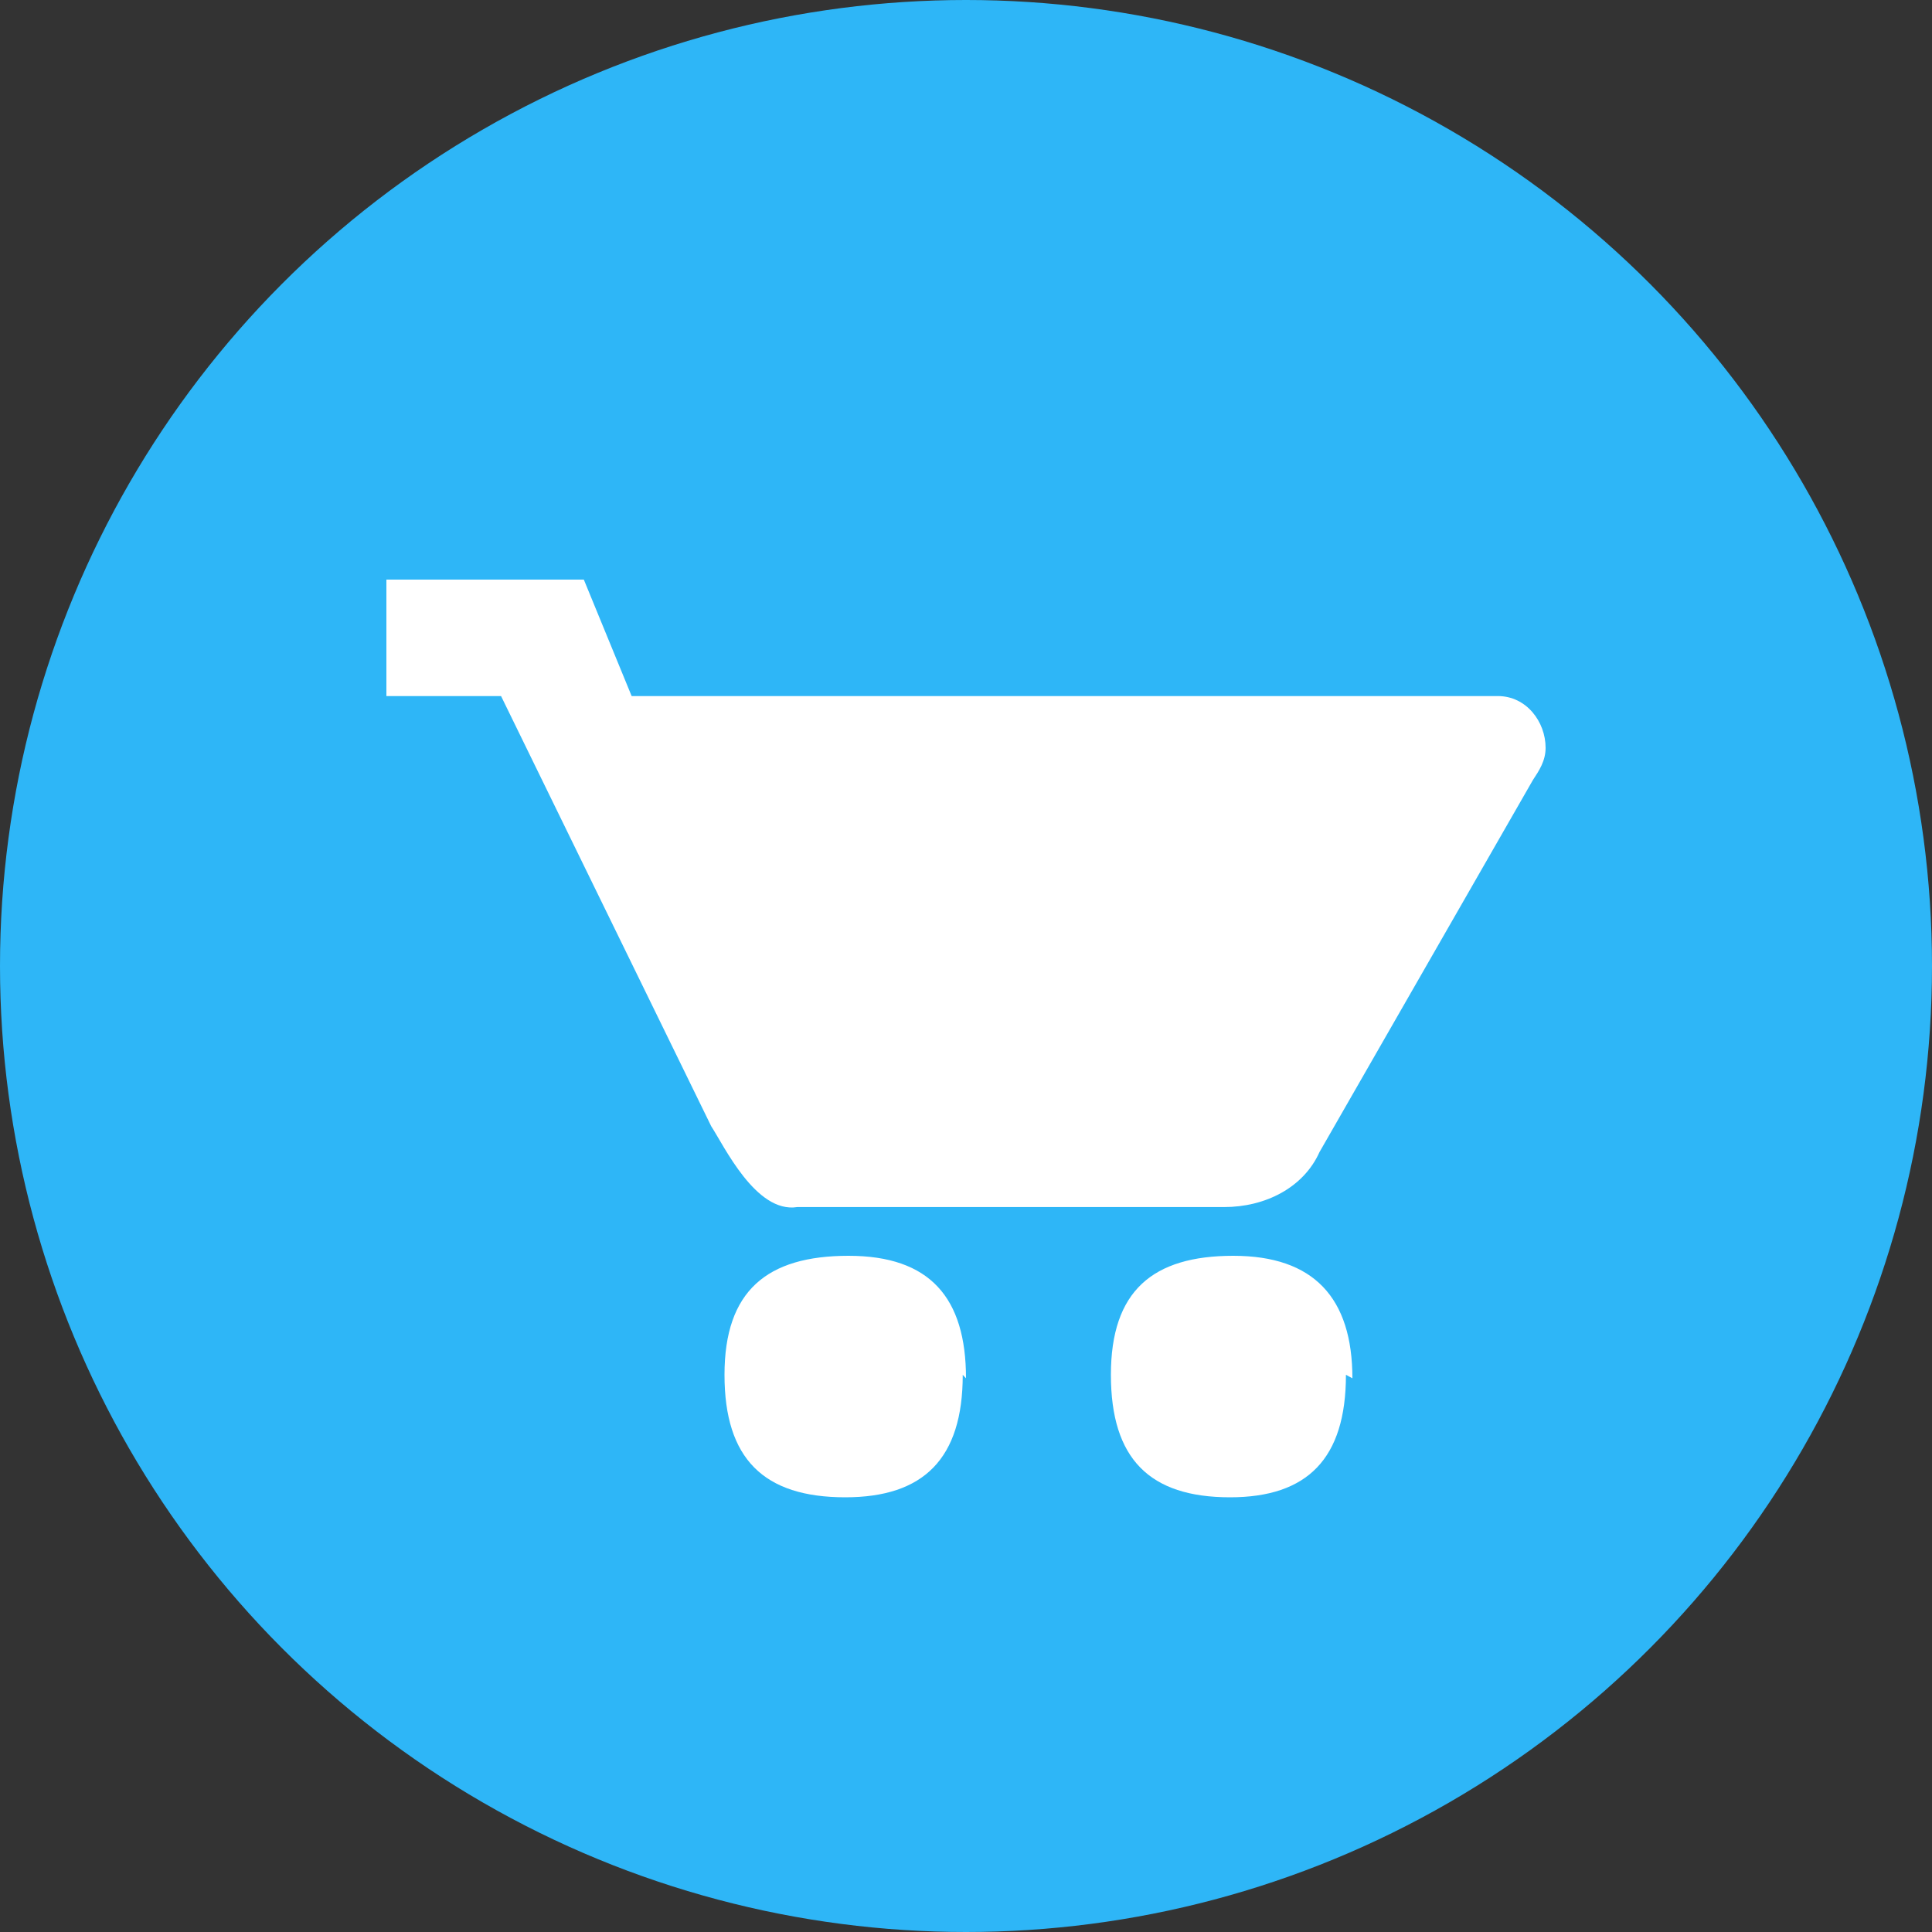
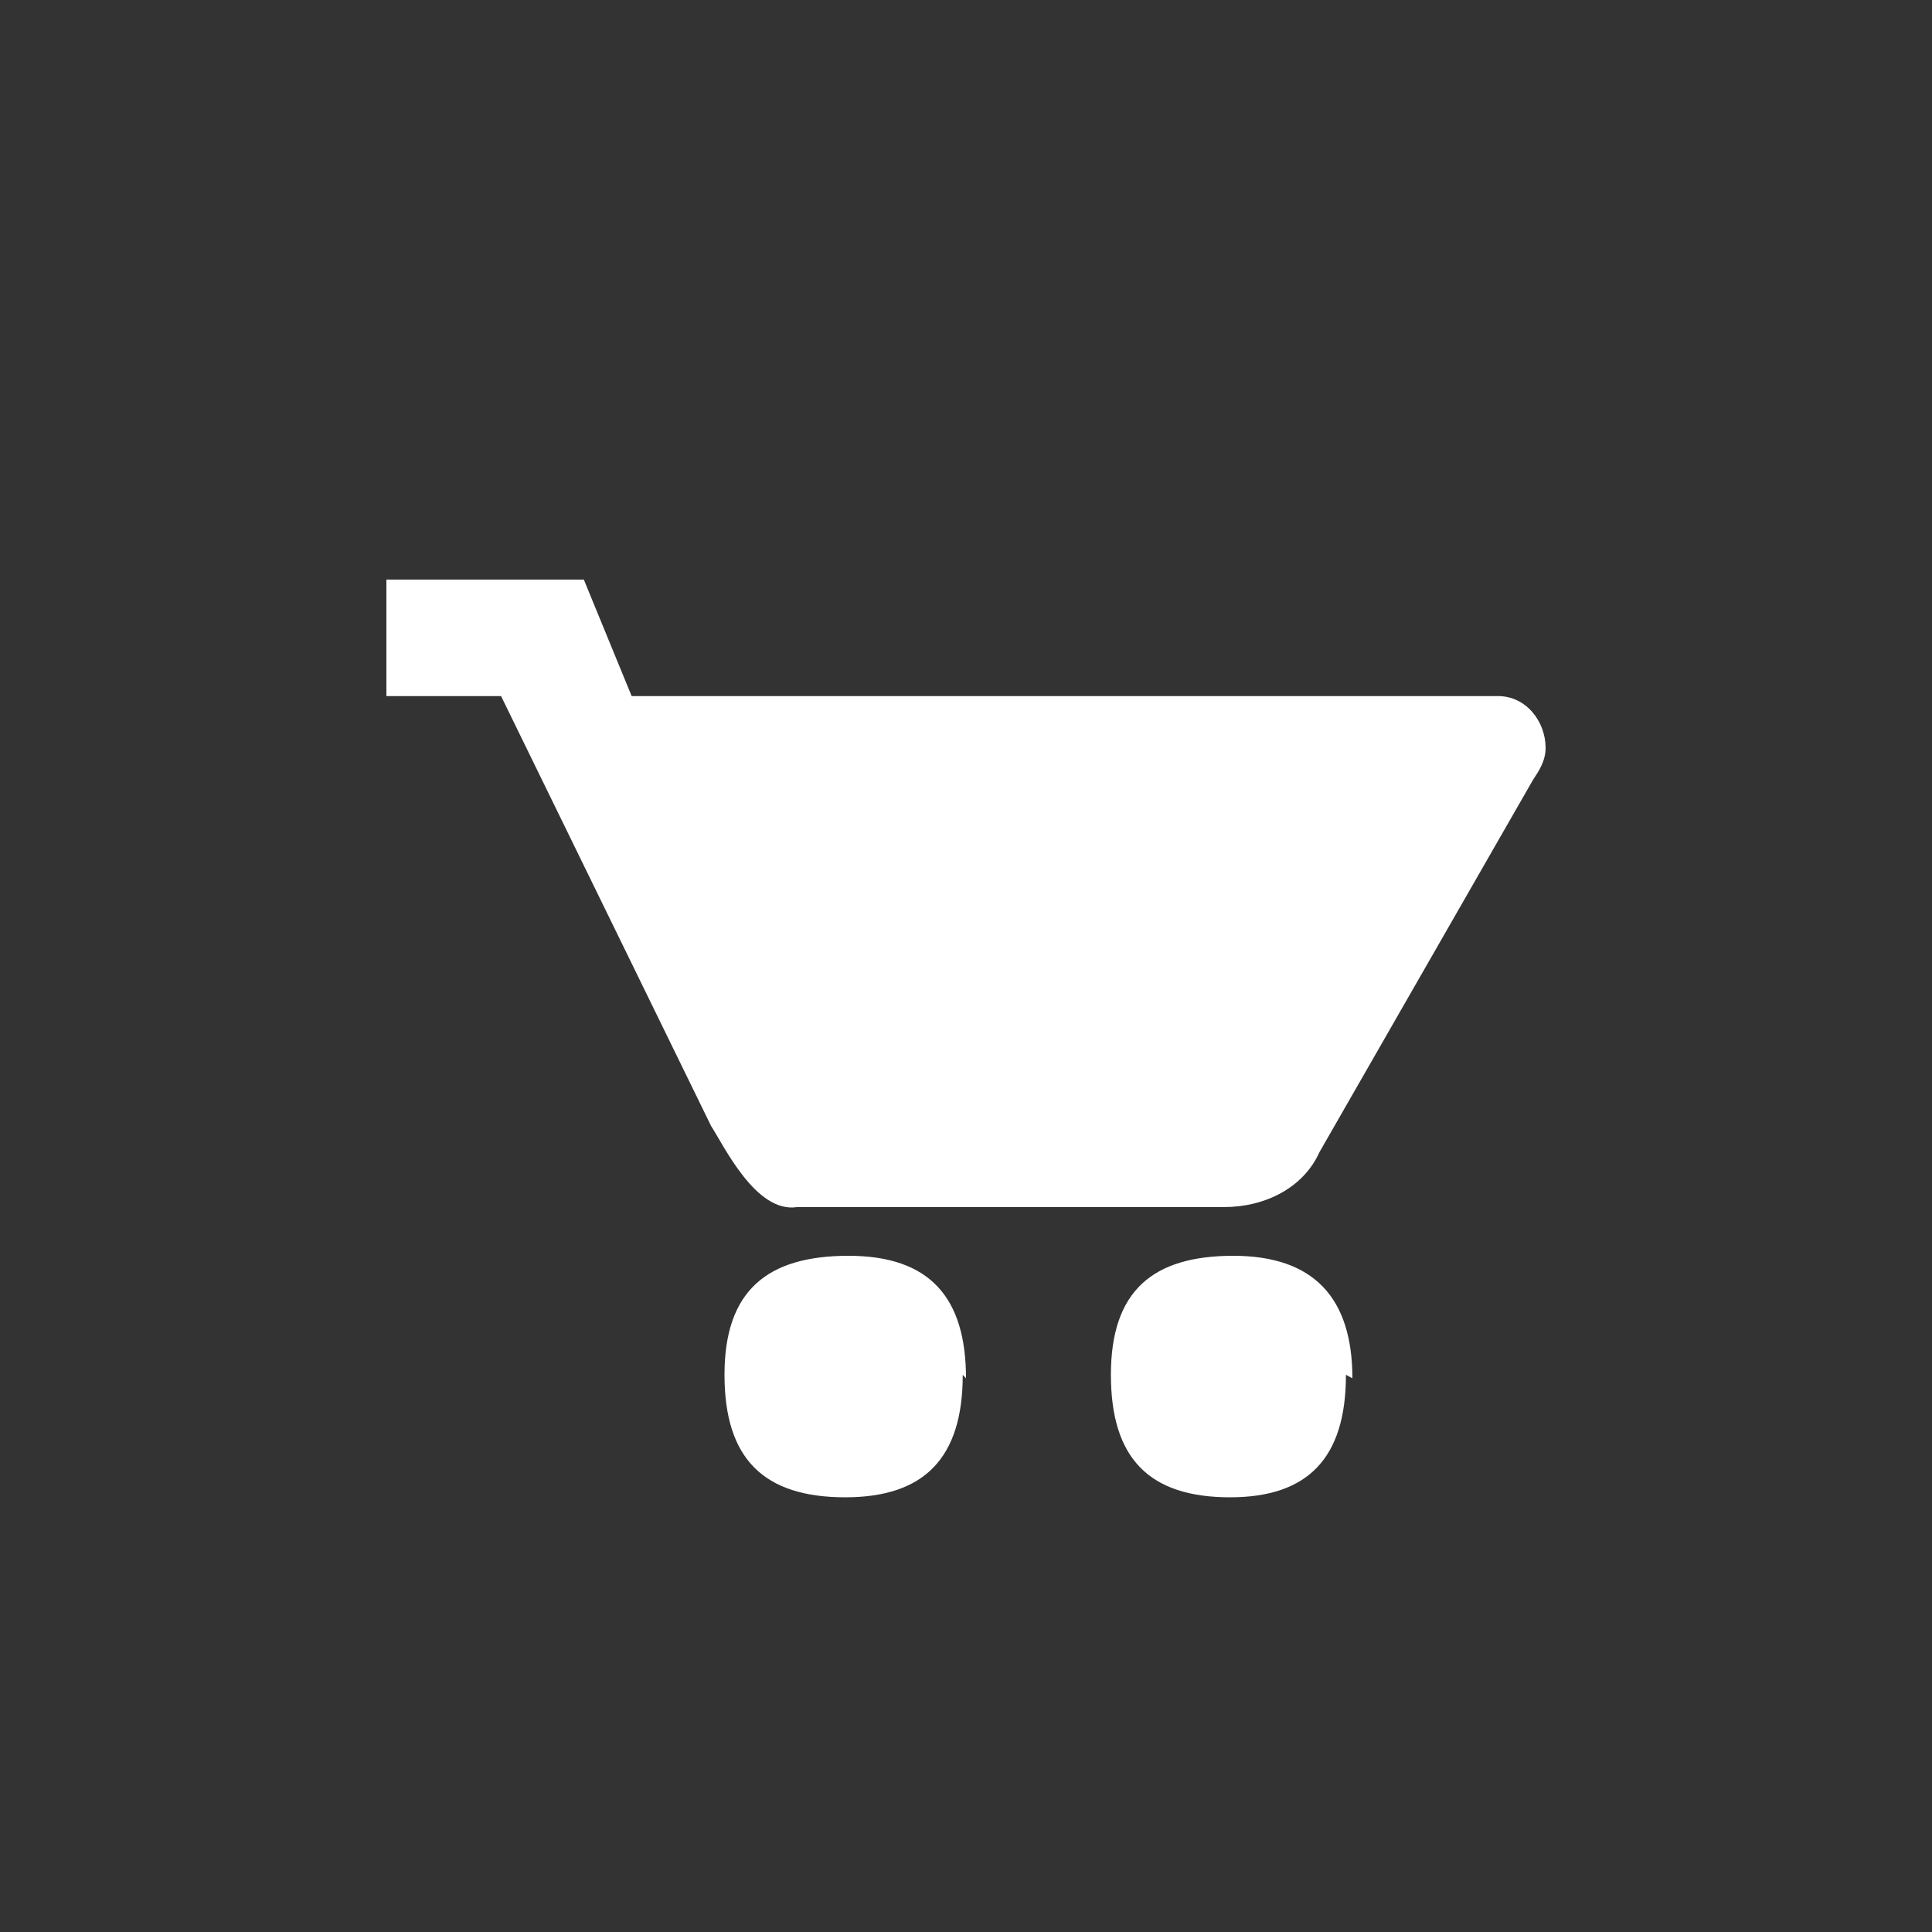
<svg xmlns="http://www.w3.org/2000/svg" width="32px" height="32px" viewBox="0 0 32 32" version="1.1">
  <rect x="0" y="0" width="32" height="32" fill="#333333" stroke="none" />
  <title>ic_stq</title>
  <desc>Created with Sketch.</desc>
  <defs />
  <g id="Preparing-icons" stroke="none" stroke-width="1" fill="none" fill-rule="evenodd">
    <g id="ic_stq" transform="translate(-0, 0)">
      <rect id="Rectangle-path" x="0" y="0" width="32" height="32" />
-       <circle id="Oval" fill="#2EB6F7" fill-rule="nonzero" cx="16" cy="16" r="16" />
      <path d="M6.4,9.6 L6.4,11.529 L8.299,11.529 L11.78,18.654 C11.991,18.975 12.519,20.1 13.204,19.993 L20.273,19.993 C20.958,19.993 21.591,19.671 21.855,19.082 L25.389,12.921 C25.495,12.761 25.6,12.6 25.6,12.386 C25.6,11.957 25.284,11.529 24.809,11.529 L10.462,11.529 L9.67,9.6 L6.4,9.6 Z M15.946,22.771 C15.946,24.162 15.297,24.8 14,24.8 C12.649,24.8 12,24.162 12,22.771 C12,21.38 12.703,20.8 14.054,20.8 C15.405,20.8 16,21.496 16,22.829 L15.946,22.771 Z M22.293,22.771 C22.293,24.162 21.653,24.8 20.373,24.8 C19.04,24.8 18.4,24.162 18.4,22.771 C18.4,21.38 19.093,20.8 20.427,20.8 C21.76,20.8 22.4,21.496 22.4,22.829 L22.293,22.771 Z" id="Shape" fill="#FFFFFF" fill-rule="nonzero" />
    </g>
  </g>
</svg>